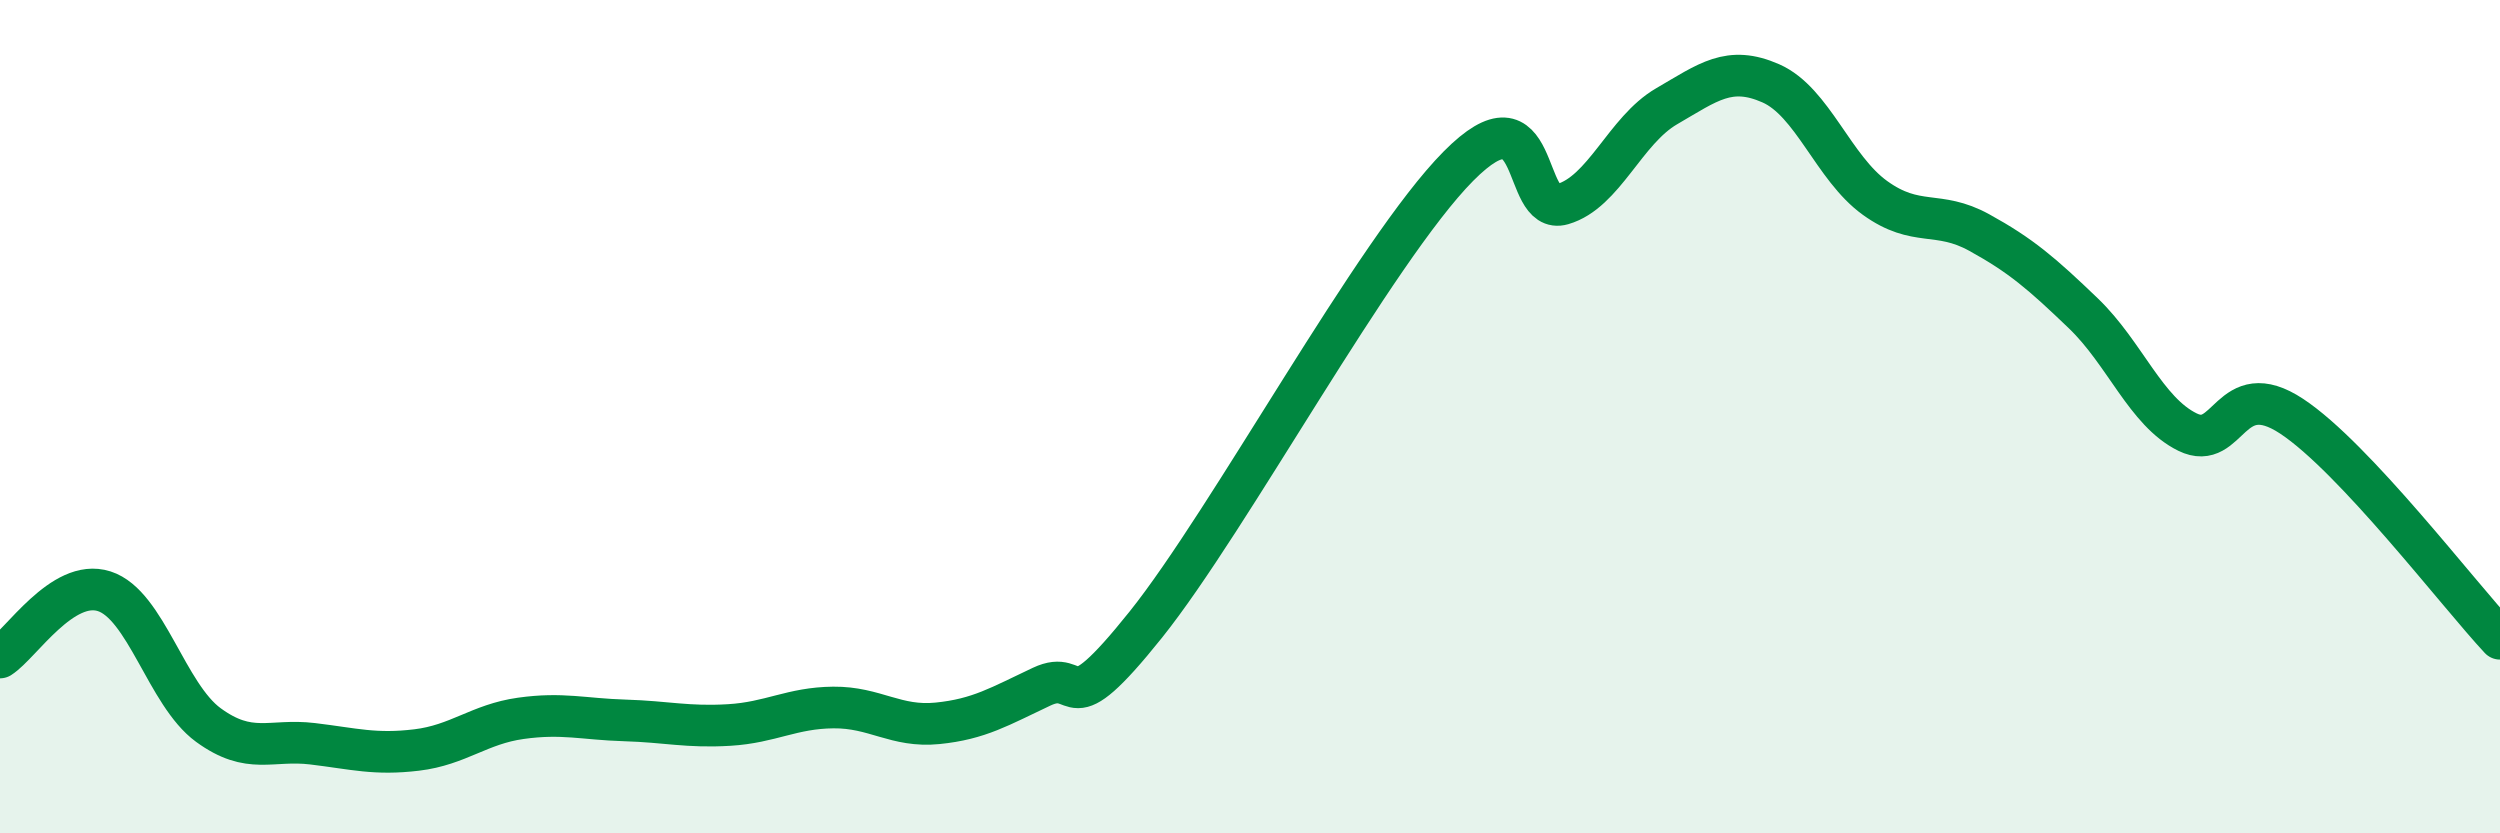
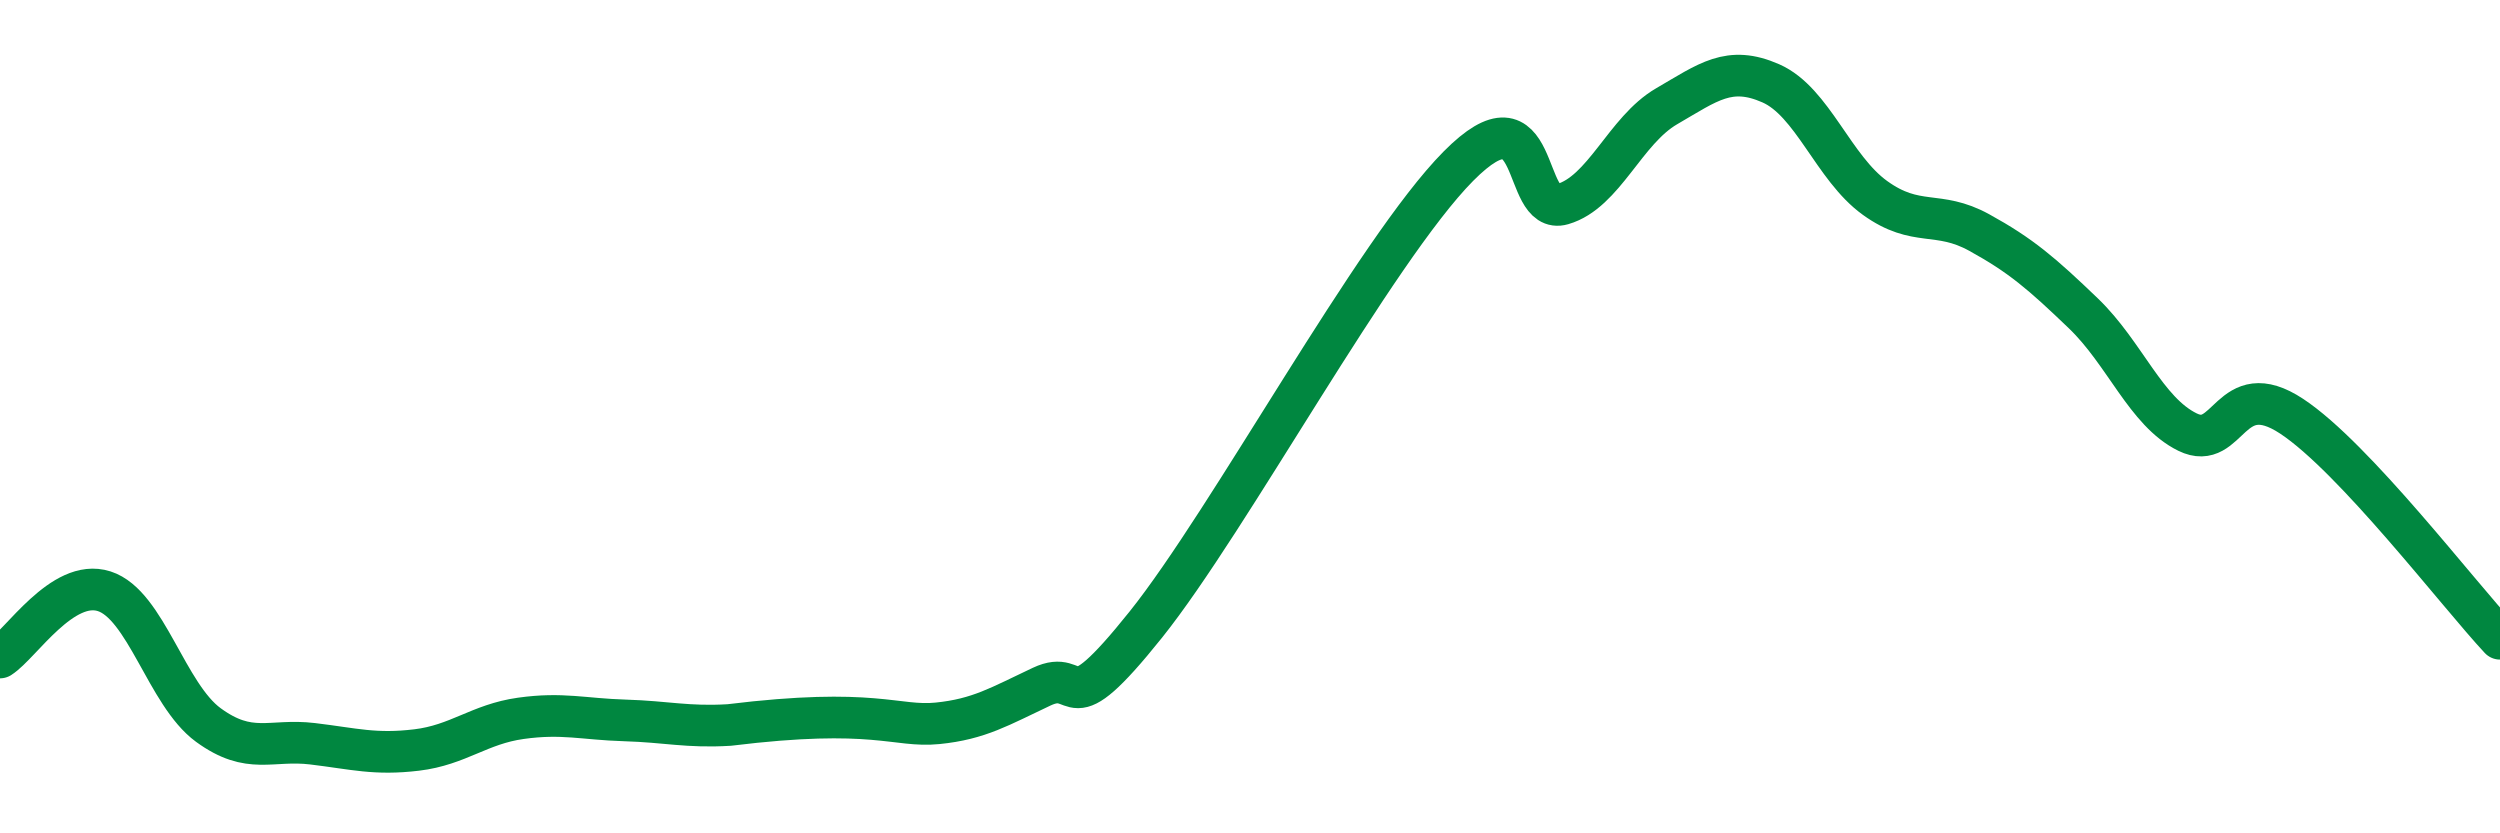
<svg xmlns="http://www.w3.org/2000/svg" width="60" height="20" viewBox="0 0 60 20">
-   <path d="M 0,15.78 C 0.5,15.46 1.5,13.87 2.5,14.19 C 3.5,14.51 4,16.67 5,17.4 C 6,18.13 6.5,17.73 7.5,17.85 C 8.5,17.97 9,18.12 10,18 C 11,17.88 11.5,17.38 12.5,17.24 C 13.5,17.1 14,17.26 15,17.29 C 16,17.32 16.5,17.46 17.5,17.4 C 18.5,17.34 19,16.99 20,16.98 C 21,16.97 21.5,17.46 22.5,17.36 C 23.5,17.26 24,16.95 25,16.48 C 26,16.01 25.5,17.49 27.5,14.99 C 29.5,12.49 33,6.01 35,3.99 C 37,1.97 36.5,5.19 37.5,4.9 C 38.5,4.61 39,3.13 40,2.55 C 41,1.97 41.5,1.56 42.5,2 C 43.5,2.44 44,4.03 45,4.75 C 46,5.47 46.5,5.03 47.5,5.58 C 48.5,6.13 49,6.56 50,7.52 C 51,8.48 51.5,9.88 52.5,10.37 C 53.5,10.86 53.5,9 55,9.99 C 56.5,10.98 59,14.26 60,15.33L60 20L0 20Z" fill="#008740" opacity="0.1" stroke-linecap="round" stroke-linejoin="round" />
-   <path d="M 0,15.78 C 0.5,15.46 1.5,13.87 2.5,14.19 C 3.5,14.51 4,16.67 5,17.4 C 6,18.13 6.5,17.73 7.5,17.85 C 8.5,17.97 9,18.12 10,18 C 11,17.88 11.5,17.38 12.5,17.24 C 13.5,17.1 14,17.26 15,17.29 C 16,17.32 16.5,17.46 17.5,17.4 C 18.5,17.34 19,16.99 20,16.98 C 21,16.97 21.5,17.46 22.5,17.36 C 23.5,17.26 24,16.95 25,16.48 C 26,16.01 25.5,17.49 27.5,14.99 C 29.5,12.49 33,6.01 35,3.99 C 37,1.97 36.5,5.19 37.5,4.9 C 38.5,4.61 39,3.13 40,2.55 C 41,1.97 41.5,1.56 42.5,2 C 43.5,2.44 44,4.03 45,4.75 C 46,5.47 46.5,5.03 47.5,5.58 C 48.5,6.13 49,6.56 50,7.52 C 51,8.48 51.5,9.88 52.5,10.37 C 53.5,10.86 53.5,9 55,9.99 C 56.5,10.98 59,14.26 60,15.33" stroke="#008740" stroke-width="1" fill="none" stroke-linecap="round" stroke-linejoin="round" />
+   <path d="M 0,15.78 C 0.5,15.46 1.5,13.87 2.5,14.19 C 3.5,14.51 4,16.67 5,17.4 C 6,18.13 6.5,17.73 7.5,17.85 C 8.5,17.97 9,18.12 10,18 C 11,17.88 11.5,17.38 12.5,17.24 C 13.5,17.1 14,17.26 15,17.29 C 16,17.32 16.5,17.46 17.5,17.4 C 21,16.97 21.5,17.46 22.5,17.36 C 23.5,17.26 24,16.95 25,16.48 C 26,16.01 25.5,17.49 27.5,14.99 C 29.5,12.49 33,6.01 35,3.99 C 37,1.97 36.5,5.19 37.5,4.9 C 38.5,4.61 39,3.13 40,2.55 C 41,1.97 41.5,1.56 42.5,2 C 43.5,2.44 44,4.03 45,4.75 C 46,5.47 46.5,5.03 47.5,5.58 C 48.5,6.13 49,6.56 50,7.52 C 51,8.48 51.5,9.88 52.5,10.37 C 53.5,10.86 53.5,9 55,9.99 C 56.5,10.98 59,14.26 60,15.33" stroke="#008740" stroke-width="1" fill="none" stroke-linecap="round" stroke-linejoin="round" />
</svg>